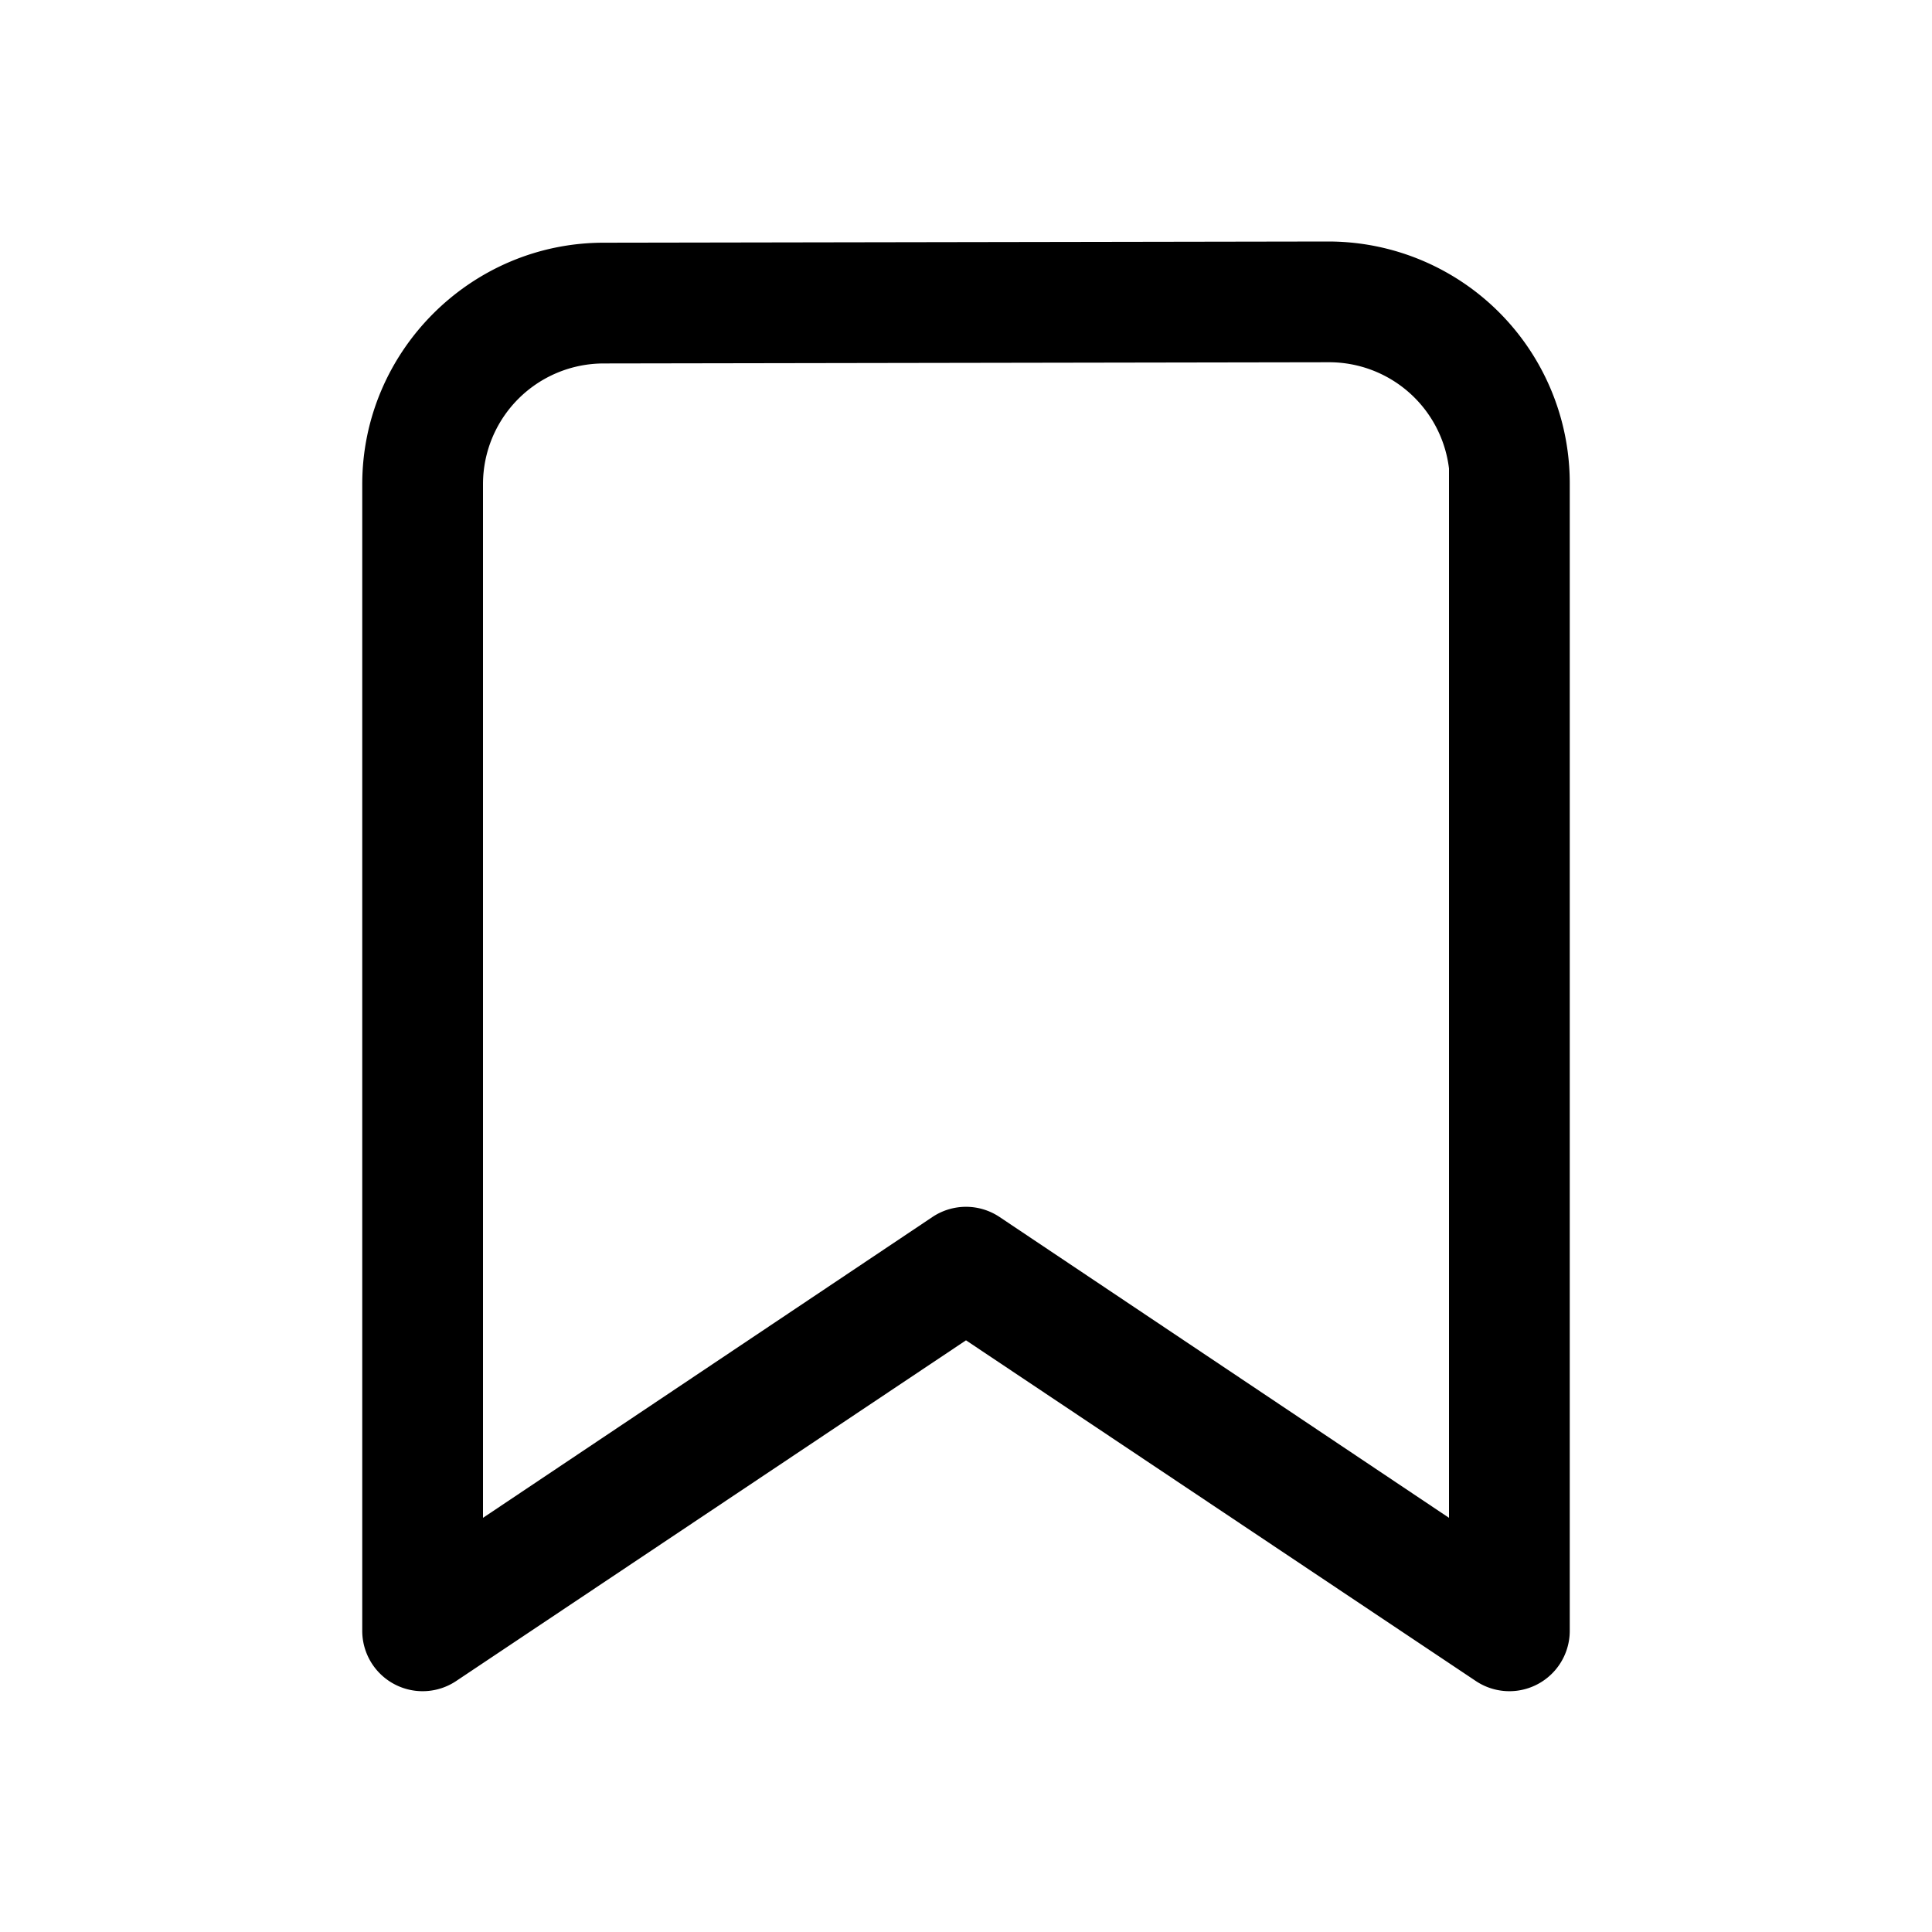
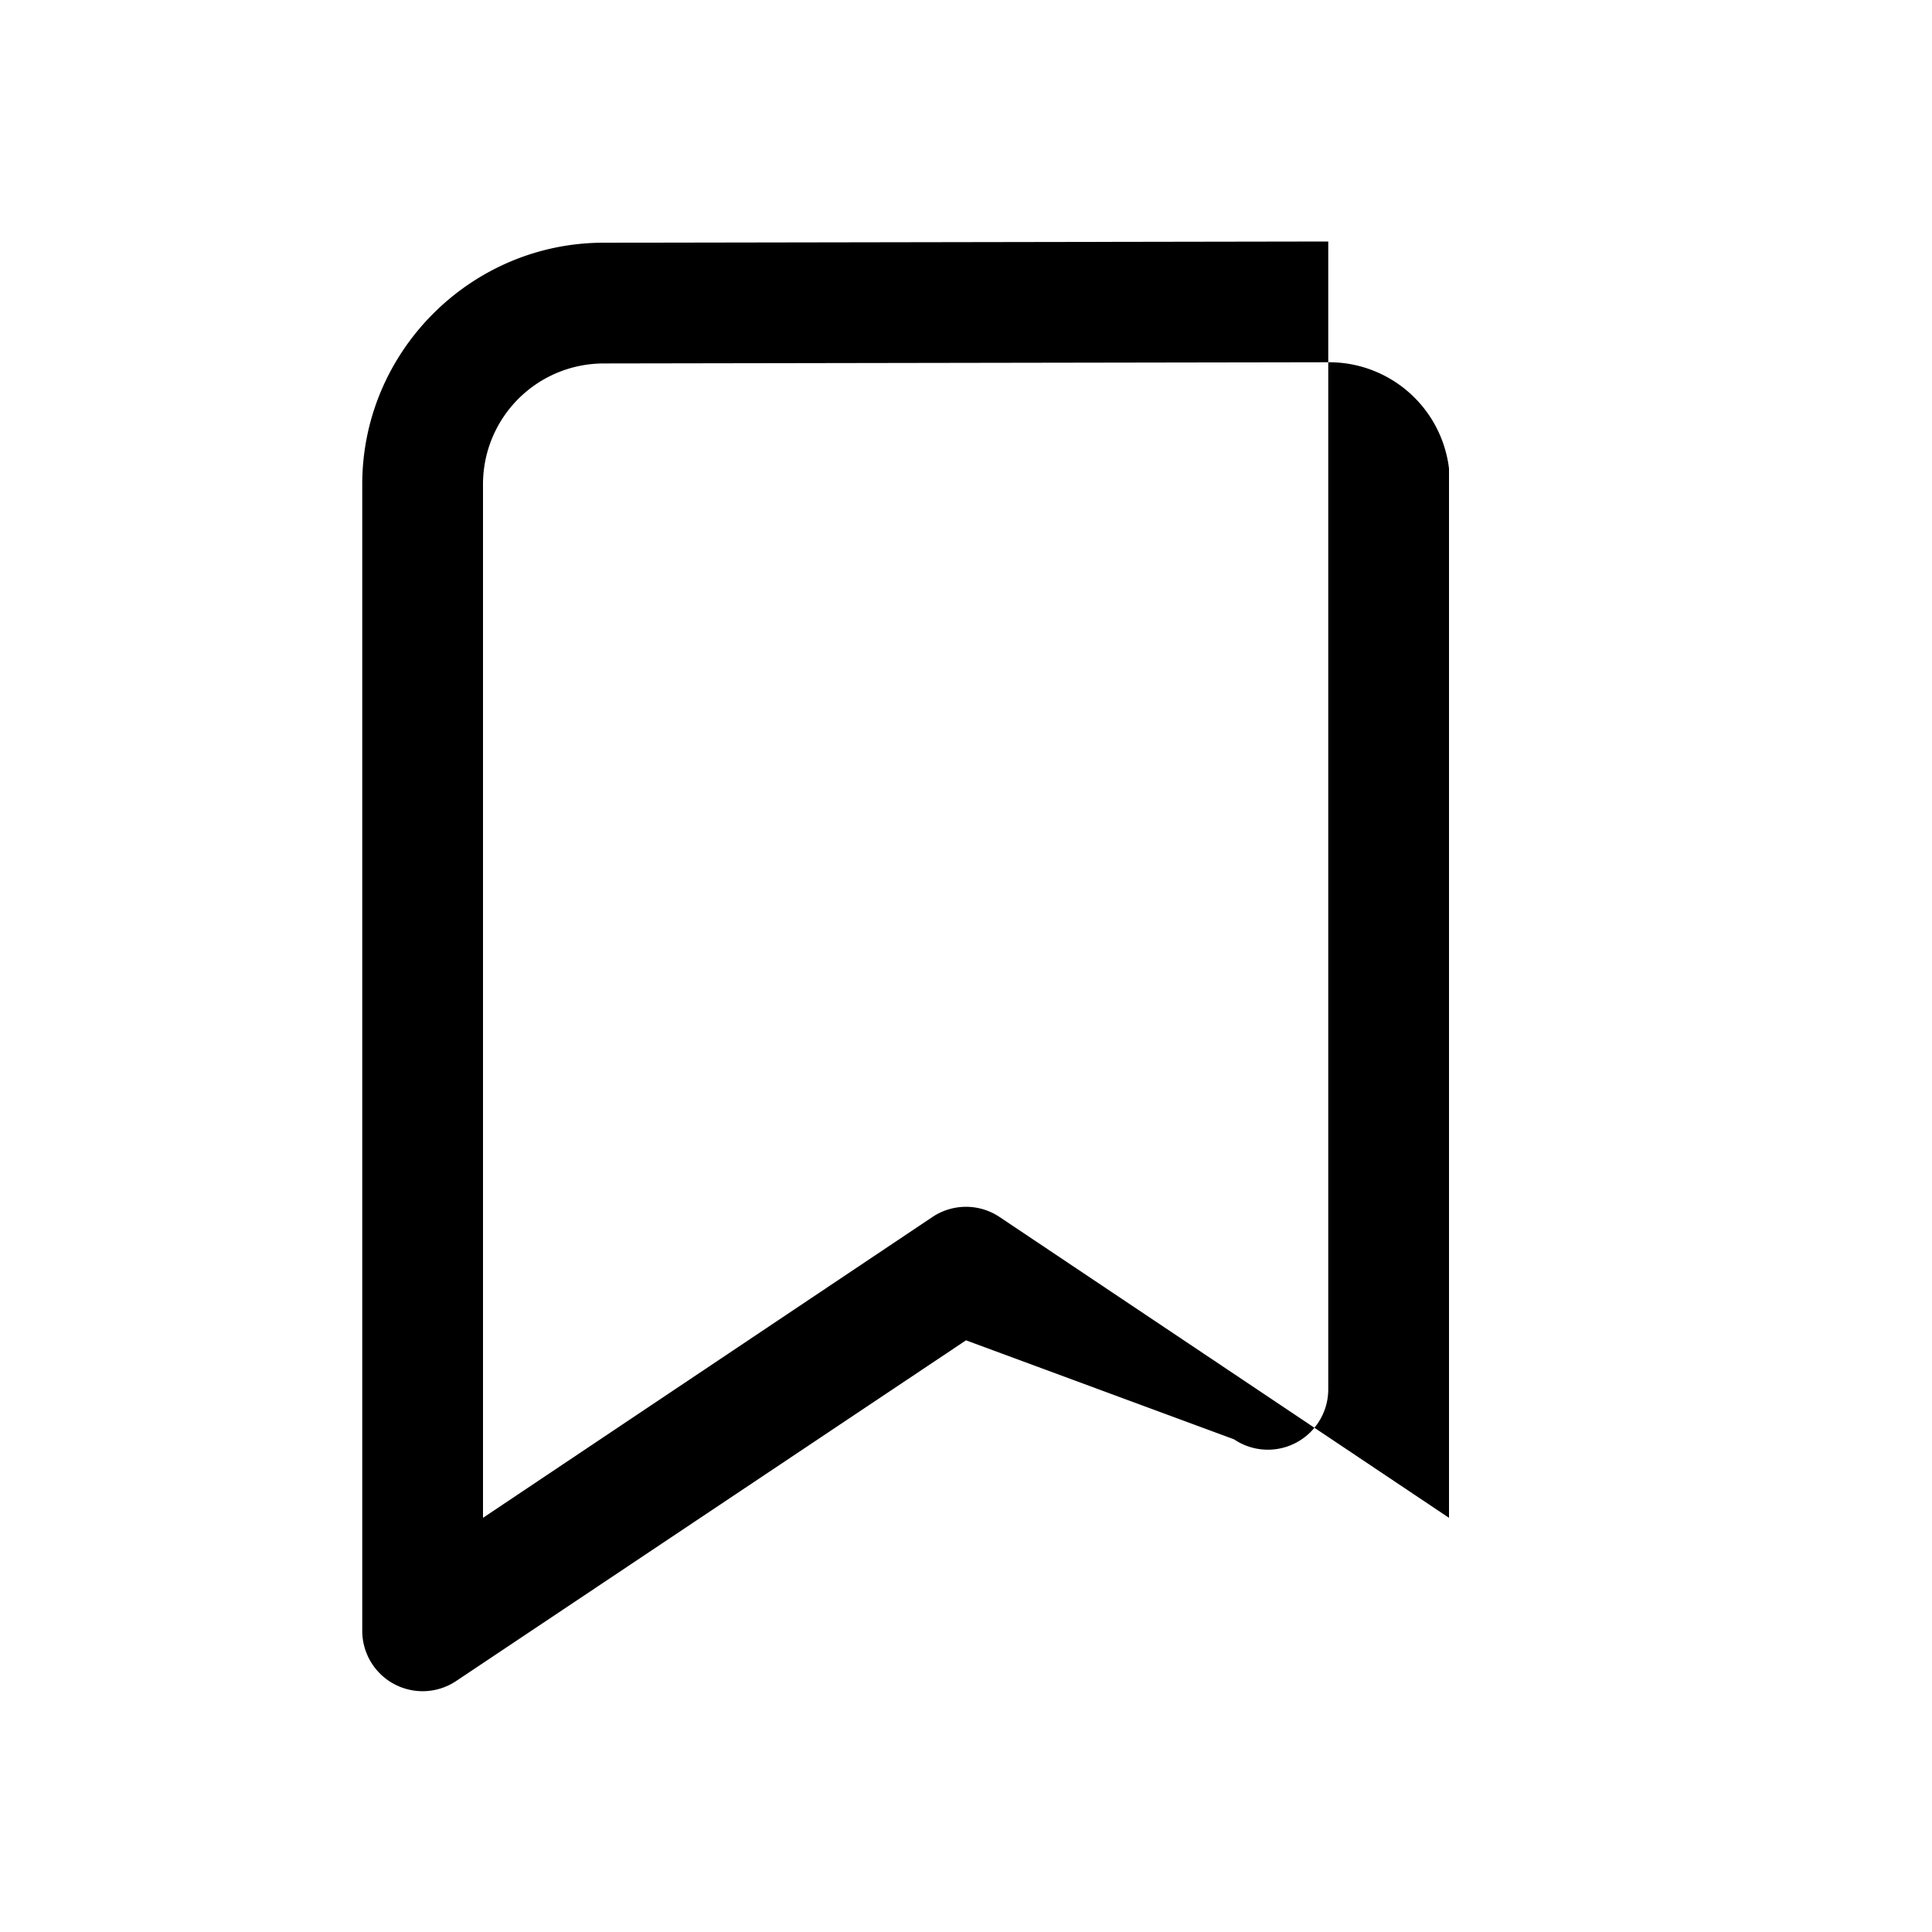
<svg xmlns="http://www.w3.org/2000/svg" width="16" height="16" viewBox="0 0 16 16">
-   <path d="M3.78 13.92A.5.5 0 0 1 3 13.5V4.01c0-1.1.9-2 2-2L11 2a2 2 0 0 1 2 2v9.5a.5.5 0 0 1-.78.42L8 11.1l-4.22 2.82ZM12 4v-.12A1 1 0 0 0 11 3l-6 .01a1 1 0 0 0-1 1v8.56l3.72-2.49a.5.5 0 0 1 .56 0L12 12.57V4Z" />
+   <path d="M3.78 13.92A.5.5 0 0 1 3 13.5V4.01c0-1.1.9-2 2-2L11 2v9.5a.5.5 0 0 1-.78.42L8 11.1l-4.22 2.82ZM12 4v-.12A1 1 0 0 0 11 3l-6 .01a1 1 0 0 0-1 1v8.56l3.72-2.49a.5.5 0 0 1 .56 0L12 12.57V4Z" />
</svg>